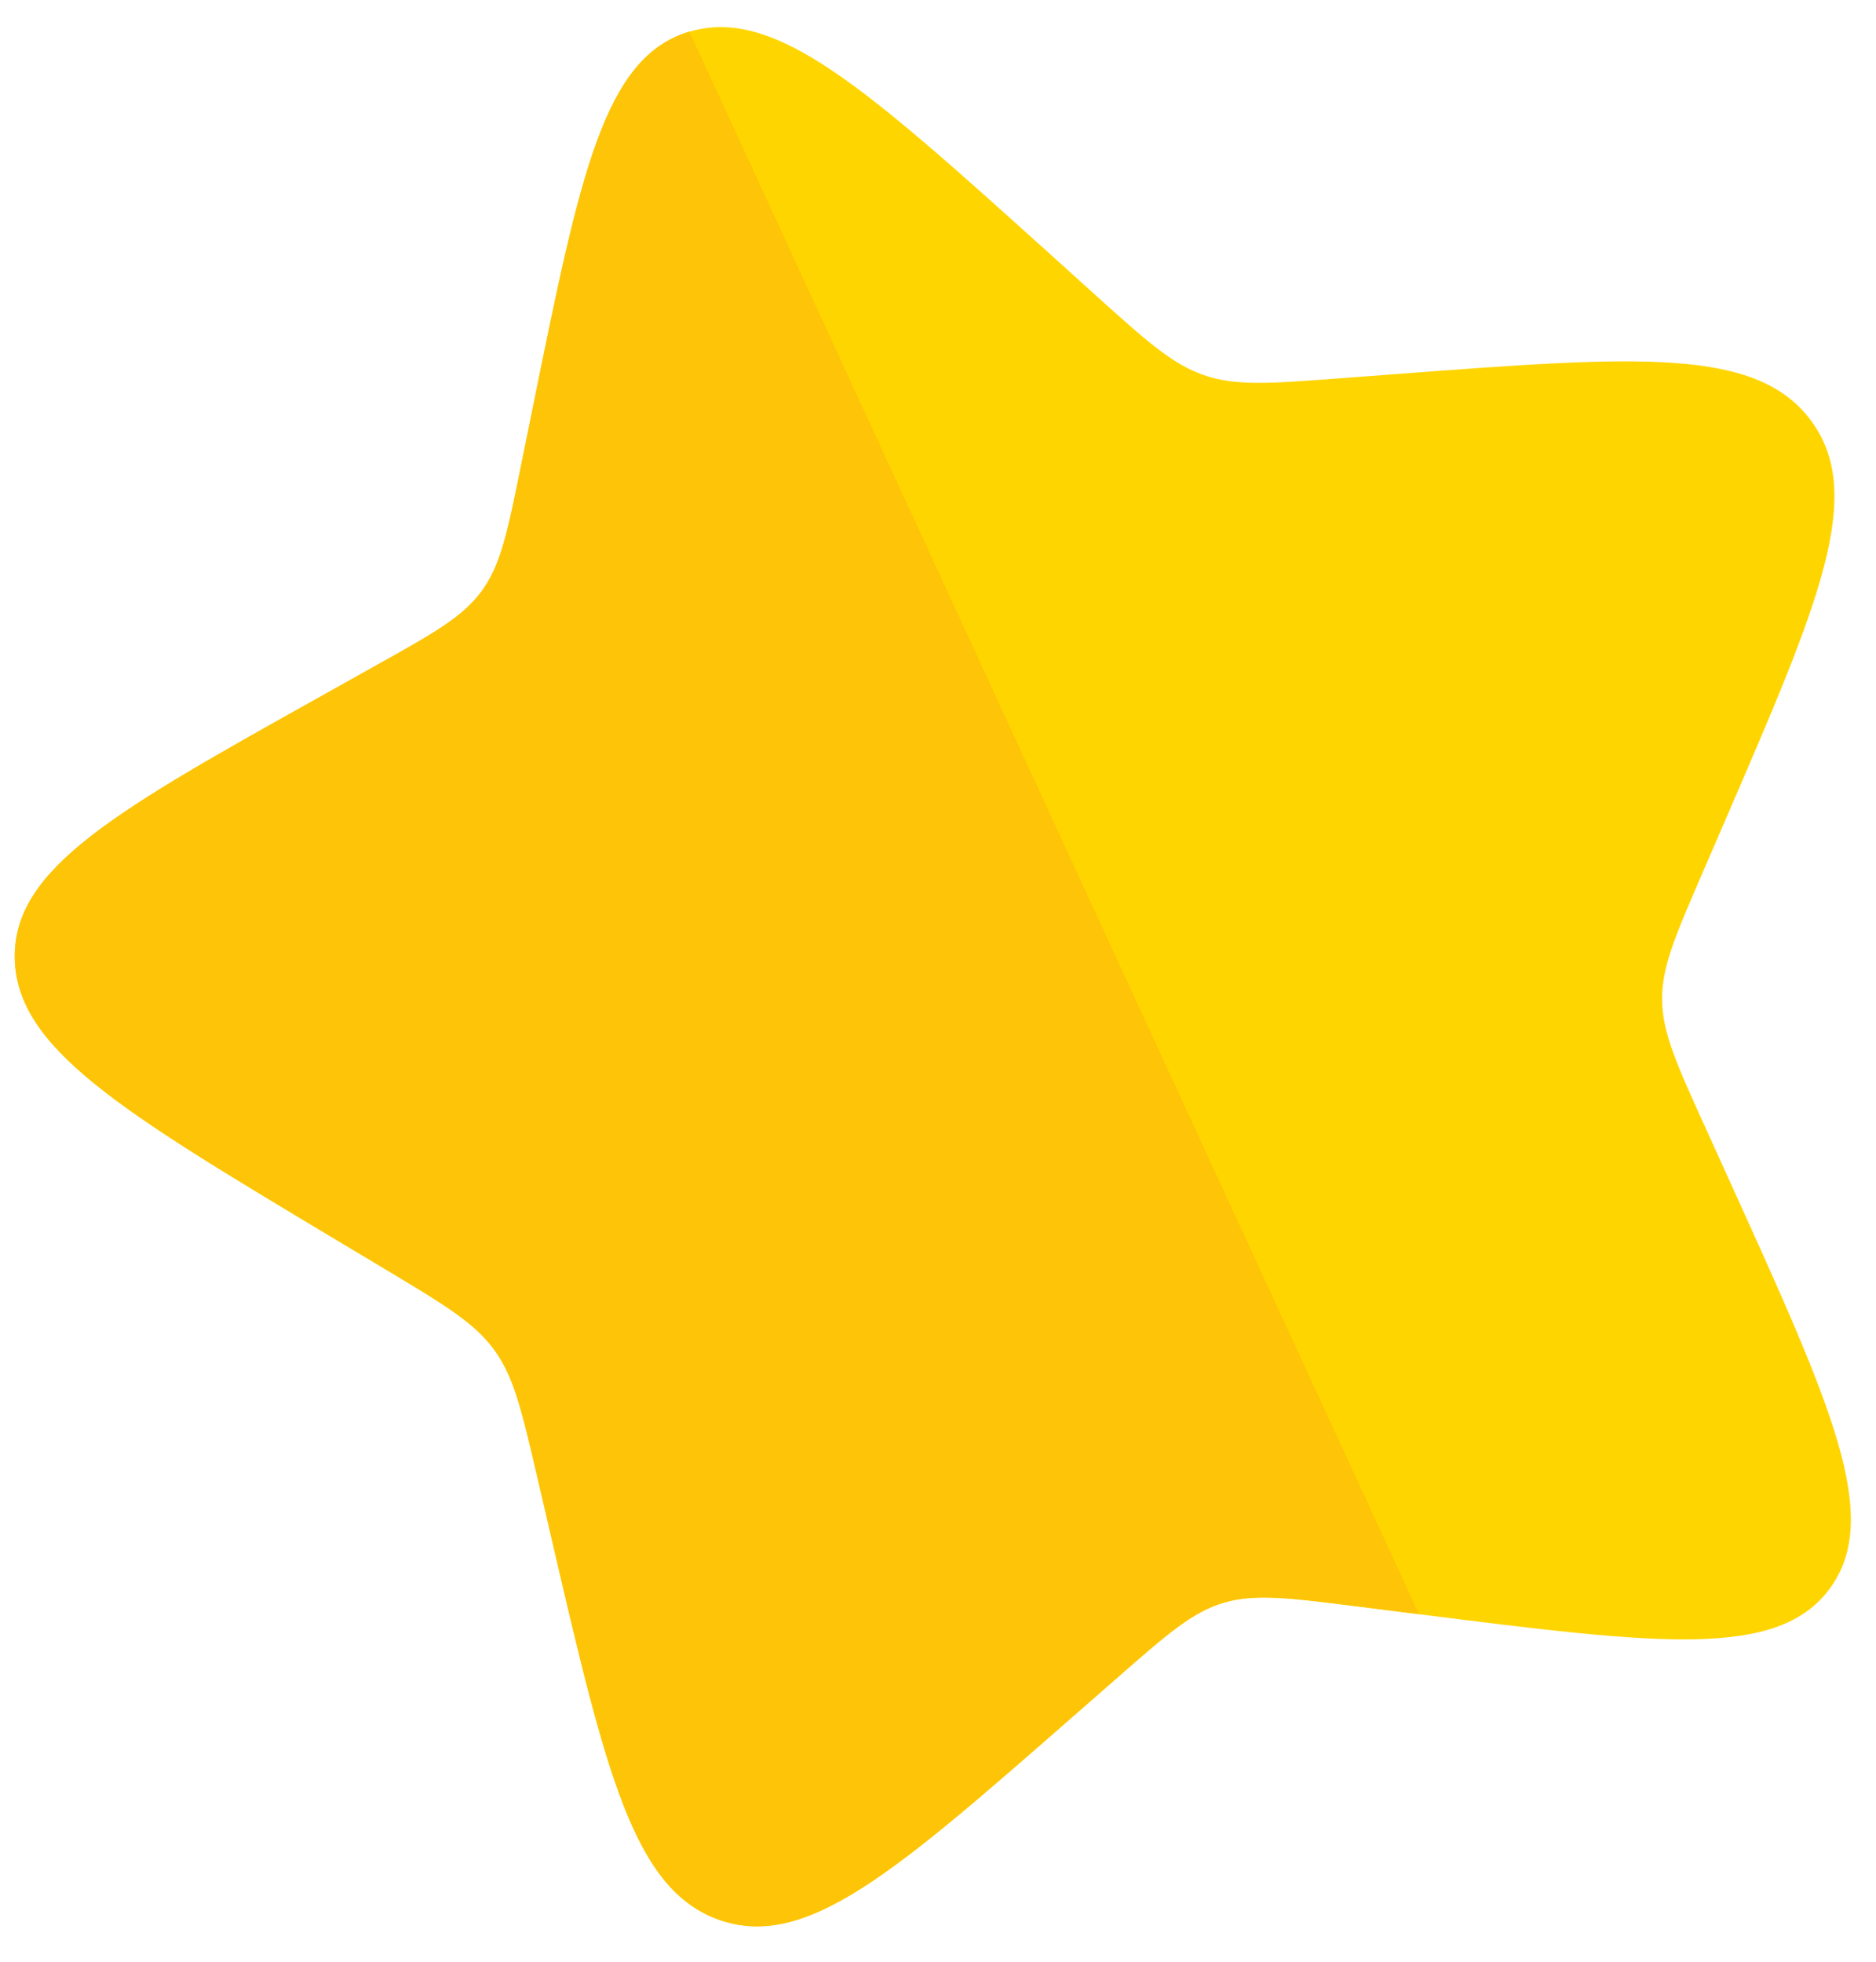
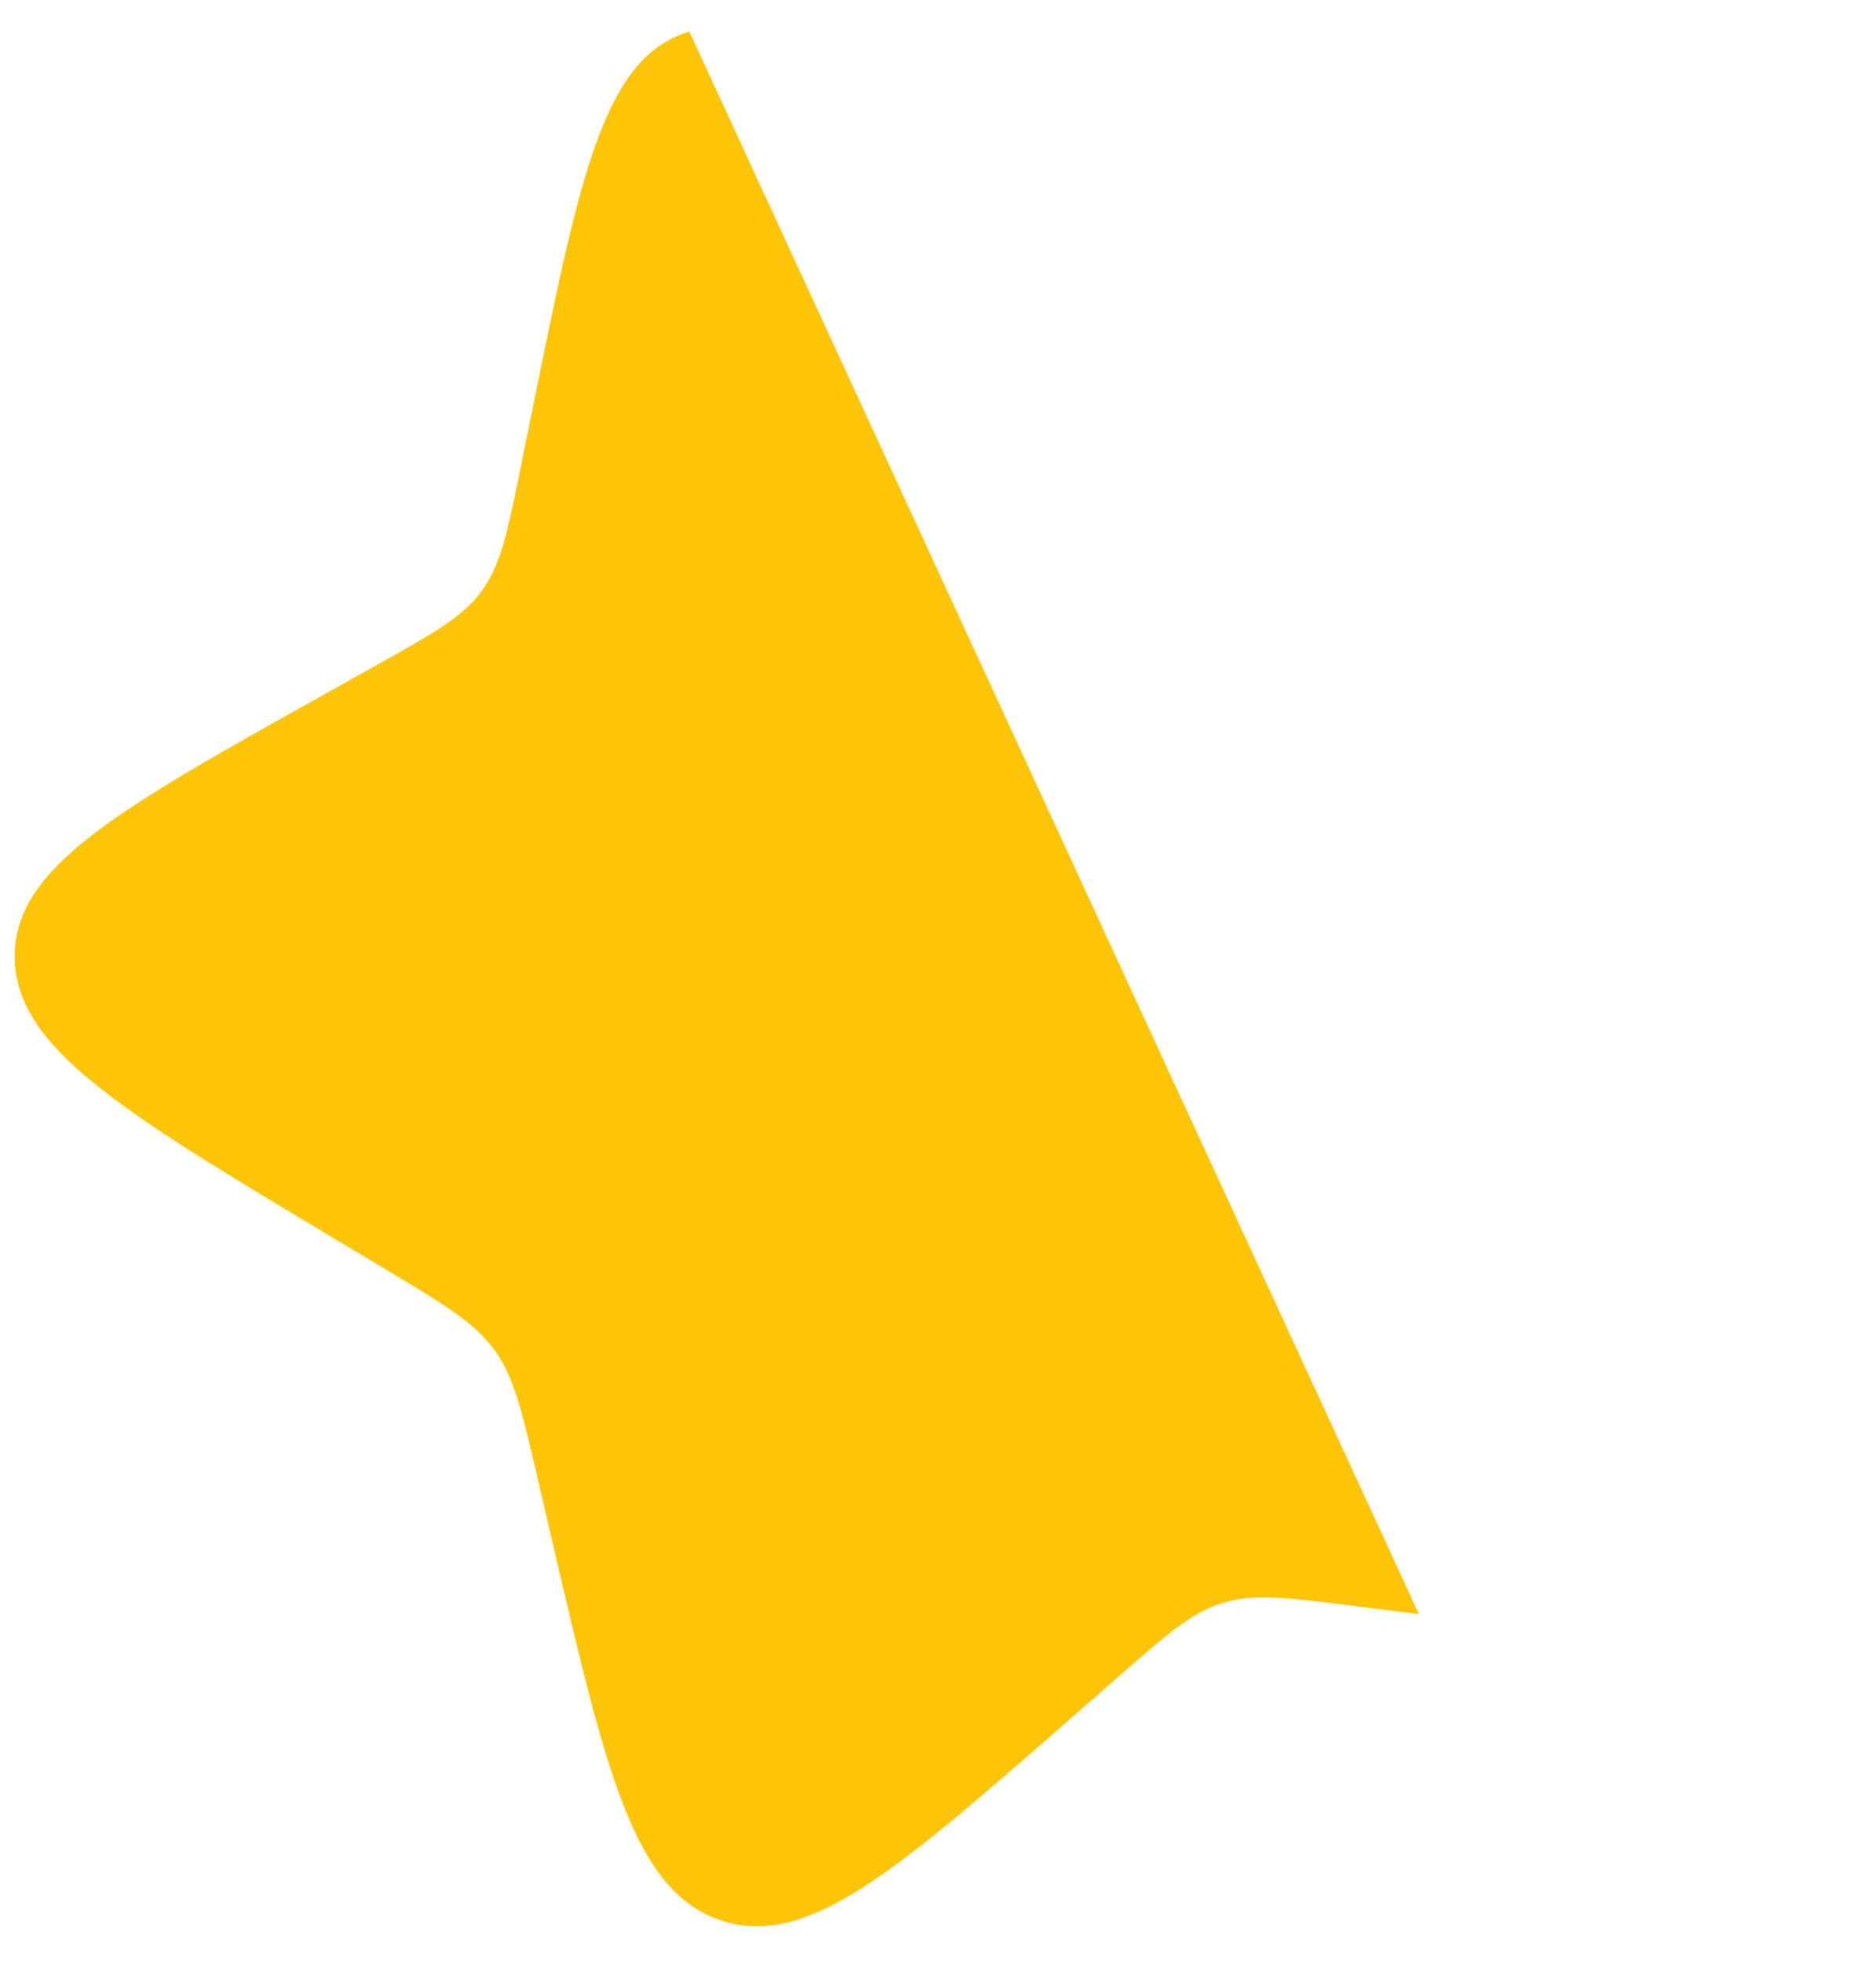
<svg xmlns="http://www.w3.org/2000/svg" width="65" height="68" viewBox="0 0 65 68" fill="none">
  <g clip-path="url(#clip0_14_382)">
-     <path d="M59.992 41.065C63.47 48.73 65.21 52.562 63.409 55.035C61.608 57.509 57.46 56.984 49.162 55.938L47.014 55.668C44.655 55.37 43.476 55.221 42.391 55.544C41.307 55.867 40.436 56.63 38.695 58.155L37.112 59.54C30.99 64.898 27.932 67.576 24.936 66.537C21.945 65.498 20.996 61.428 19.104 53.288L18.616 51.182C18.077 48.871 17.809 47.712 17.121 46.773C16.43 45.832 15.398 45.212 13.335 43.976L11.456 42.851C4.192 38.494 0.561 36.318 0.512 33.203C0.461 30.087 4.028 28.096 11.154 24.114L12.999 23.08C15.026 21.951 16.037 21.384 16.697 20.478C17.357 19.572 17.59 18.43 18.053 16.14L18.475 14.06C20.108 6.012 20.926 1.987 23.884 1.1C26.851 0.213 29.999 3.052 36.3 8.73L37.926 10.199C39.717 11.813 40.613 12.62 41.71 12.998C42.806 13.382 43.983 13.293 46.329 13.116L48.471 12.956C56.74 12.333 60.877 12.025 62.76 14.591C64.641 17.161 63.025 20.909 59.787 28.401L58.95 30.338C58.03 32.467 57.571 33.53 57.589 34.672C57.608 35.812 58.103 36.902 59.092 39.081L59.992 41.065Z" fill="#FFD500" />
-     <path d="M47.015 55.663L49.163 55.933L23.884 1.095C20.926 1.981 20.109 6.007 18.475 14.055L18.054 16.134C17.59 18.424 17.357 19.566 16.697 20.473C16.037 21.379 15.026 21.946 13 23.075L11.154 24.109L11.142 24.116C4.025 28.093 0.462 30.083 0.513 33.198C0.562 36.311 4.188 38.486 11.442 42.837L11.456 42.845L13.336 43.971C15.399 45.207 16.431 45.826 17.122 46.767C17.808 47.703 18.076 48.858 18.611 51.156L18.616 51.177L19.105 53.282C20.997 61.423 21.945 65.492 24.937 66.532C27.932 67.57 30.989 64.895 37.107 59.54L37.113 59.535L38.696 58.15C40.437 56.624 41.307 55.861 42.392 55.538C43.477 55.215 44.656 55.364 47.015 55.663Z" fill="#FEC407" />
+     <path d="M47.015 55.663L49.163 55.933L23.884 1.095C20.926 1.981 20.109 6.007 18.475 14.055L18.054 16.134C17.59 18.424 17.357 19.566 16.697 20.473C16.037 21.379 15.026 21.946 13 23.075L11.154 24.109L11.142 24.116C4.025 28.093 0.462 30.083 0.513 33.198C0.562 36.311 4.188 38.486 11.442 42.837L13.336 43.971C15.399 45.207 16.431 45.826 17.122 46.767C17.808 47.703 18.076 48.858 18.611 51.156L18.616 51.177L19.105 53.282C20.997 61.423 21.945 65.492 24.937 66.532C27.932 67.57 30.989 64.895 37.107 59.54L37.113 59.535L38.696 58.15C40.437 56.624 41.307 55.861 42.392 55.538C43.477 55.215 44.656 55.364 47.015 55.663Z" fill="#FEC407" />
  </g>
  <defs>
    <clipPath id="clip0_14_382">
      <rect width="65" height="68" fill="white" />
    </clipPath>
  </defs>
</svg>